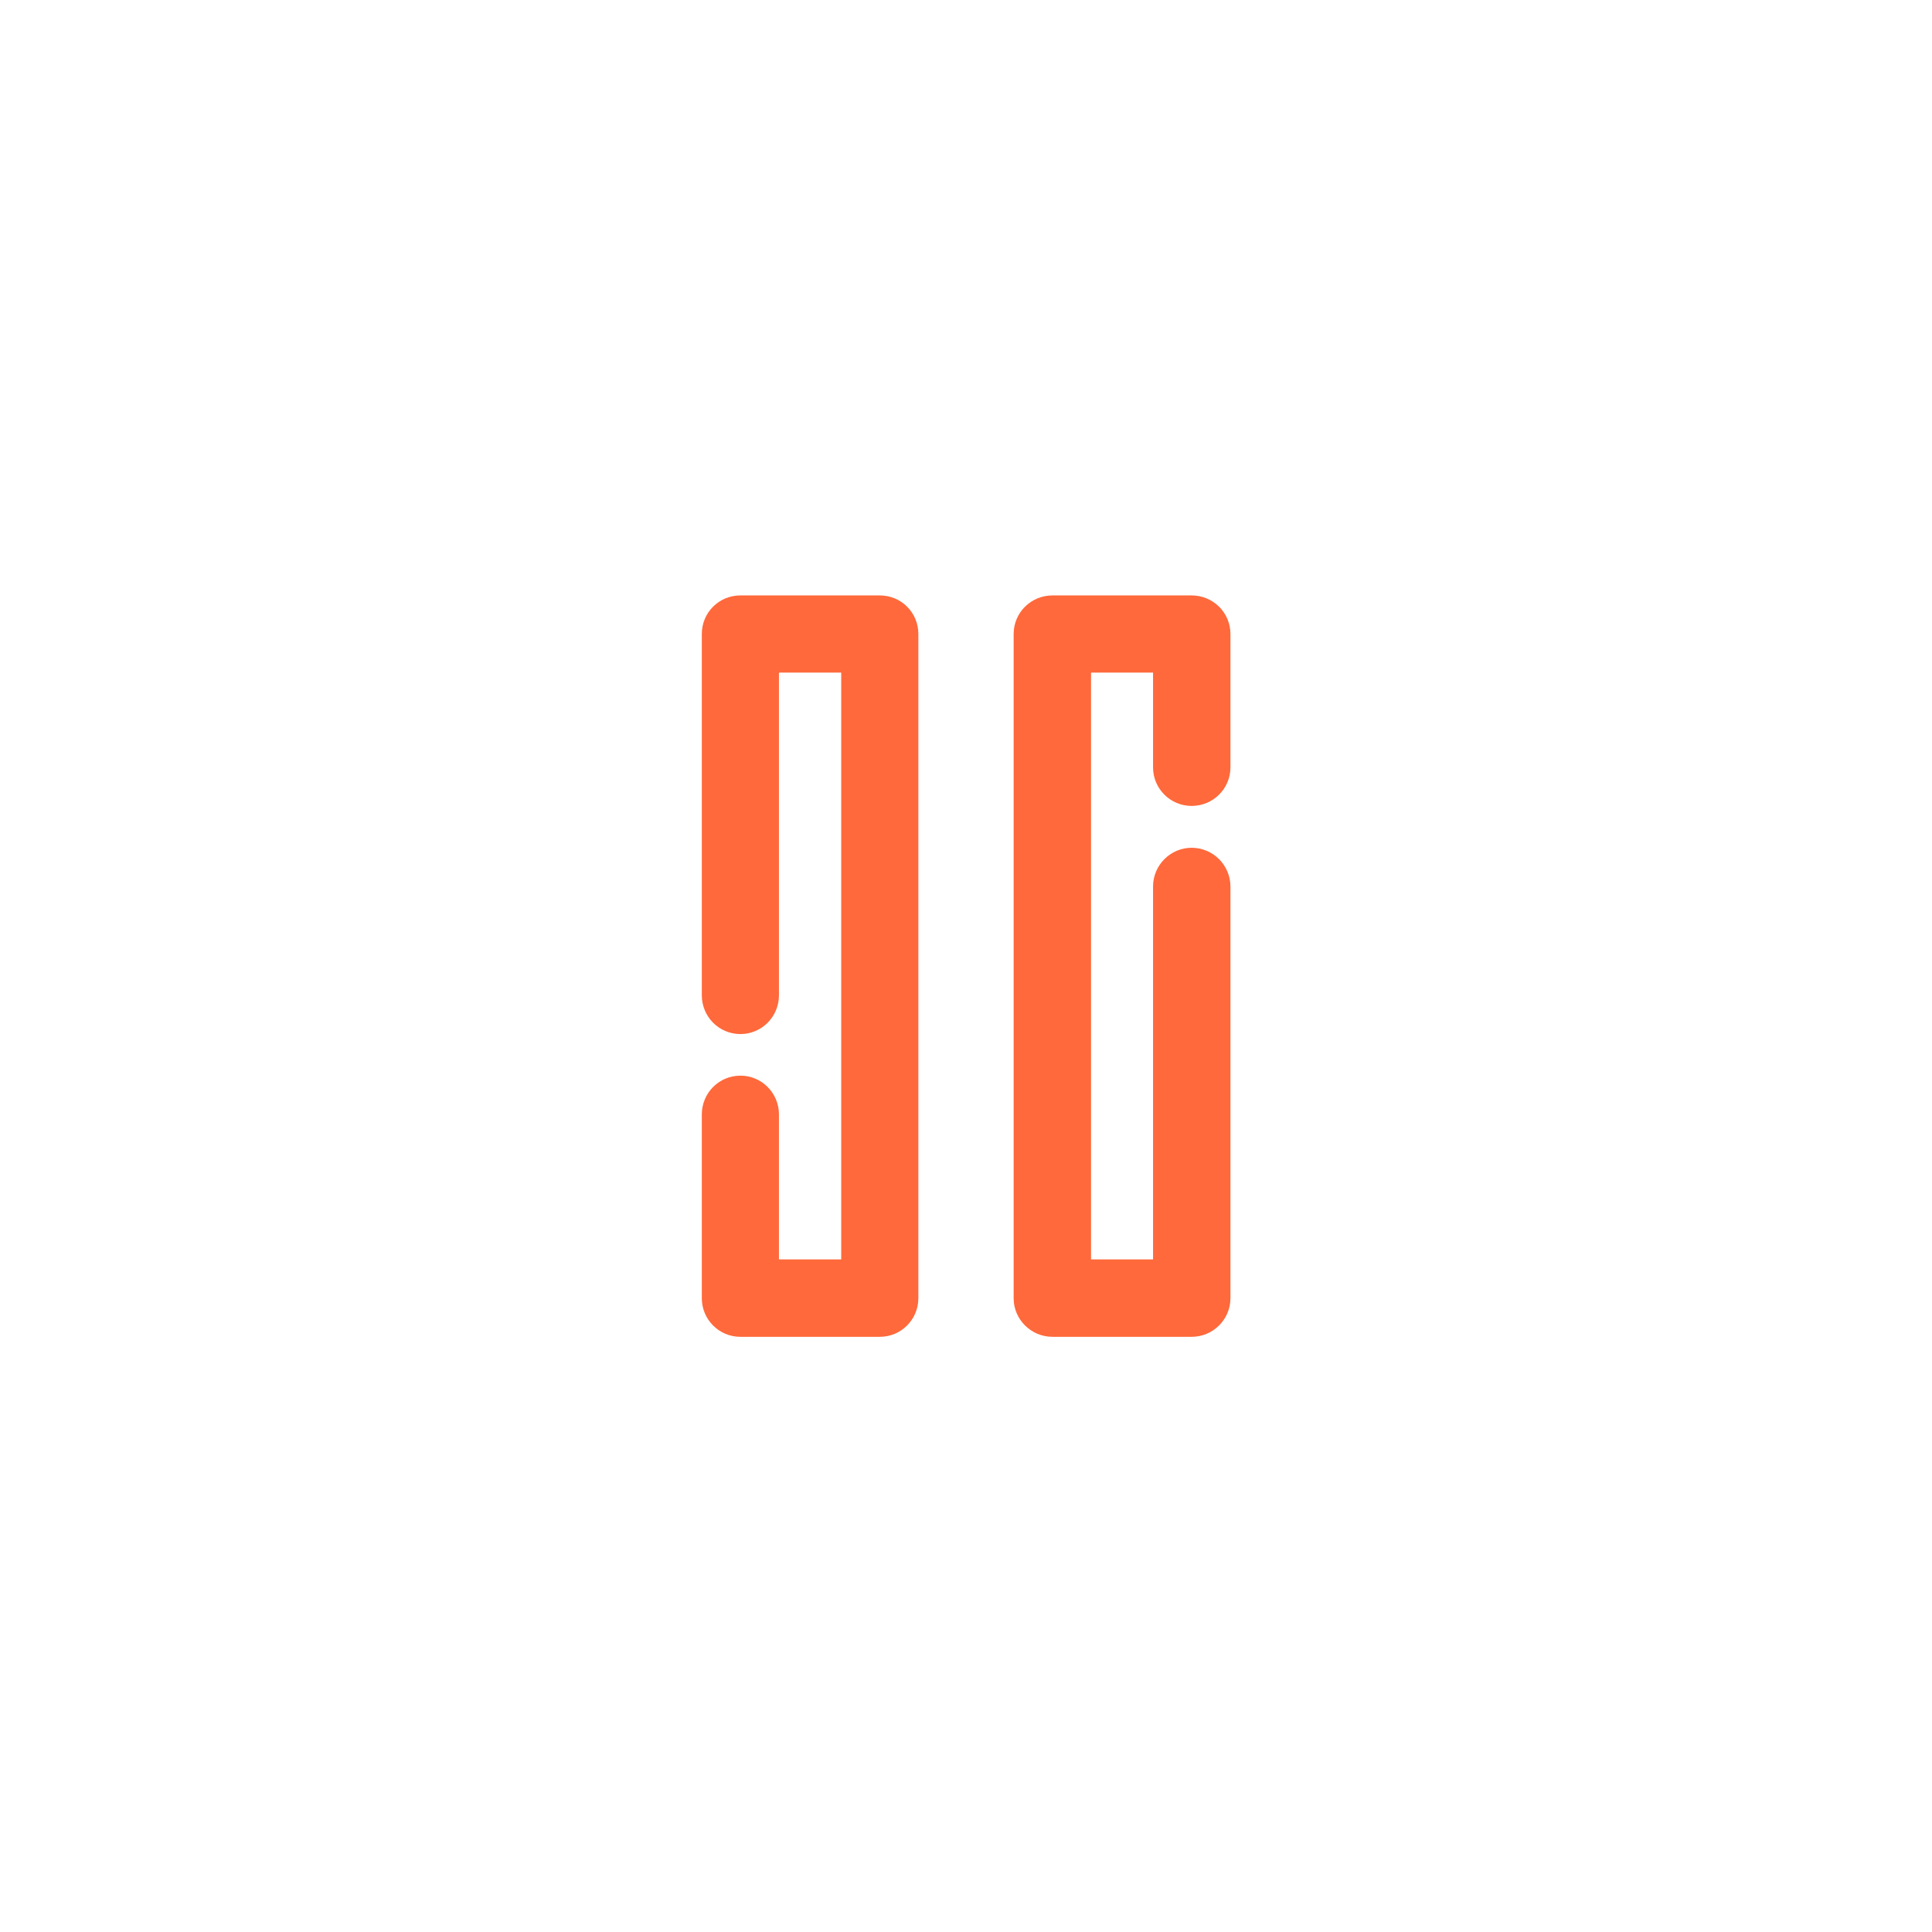
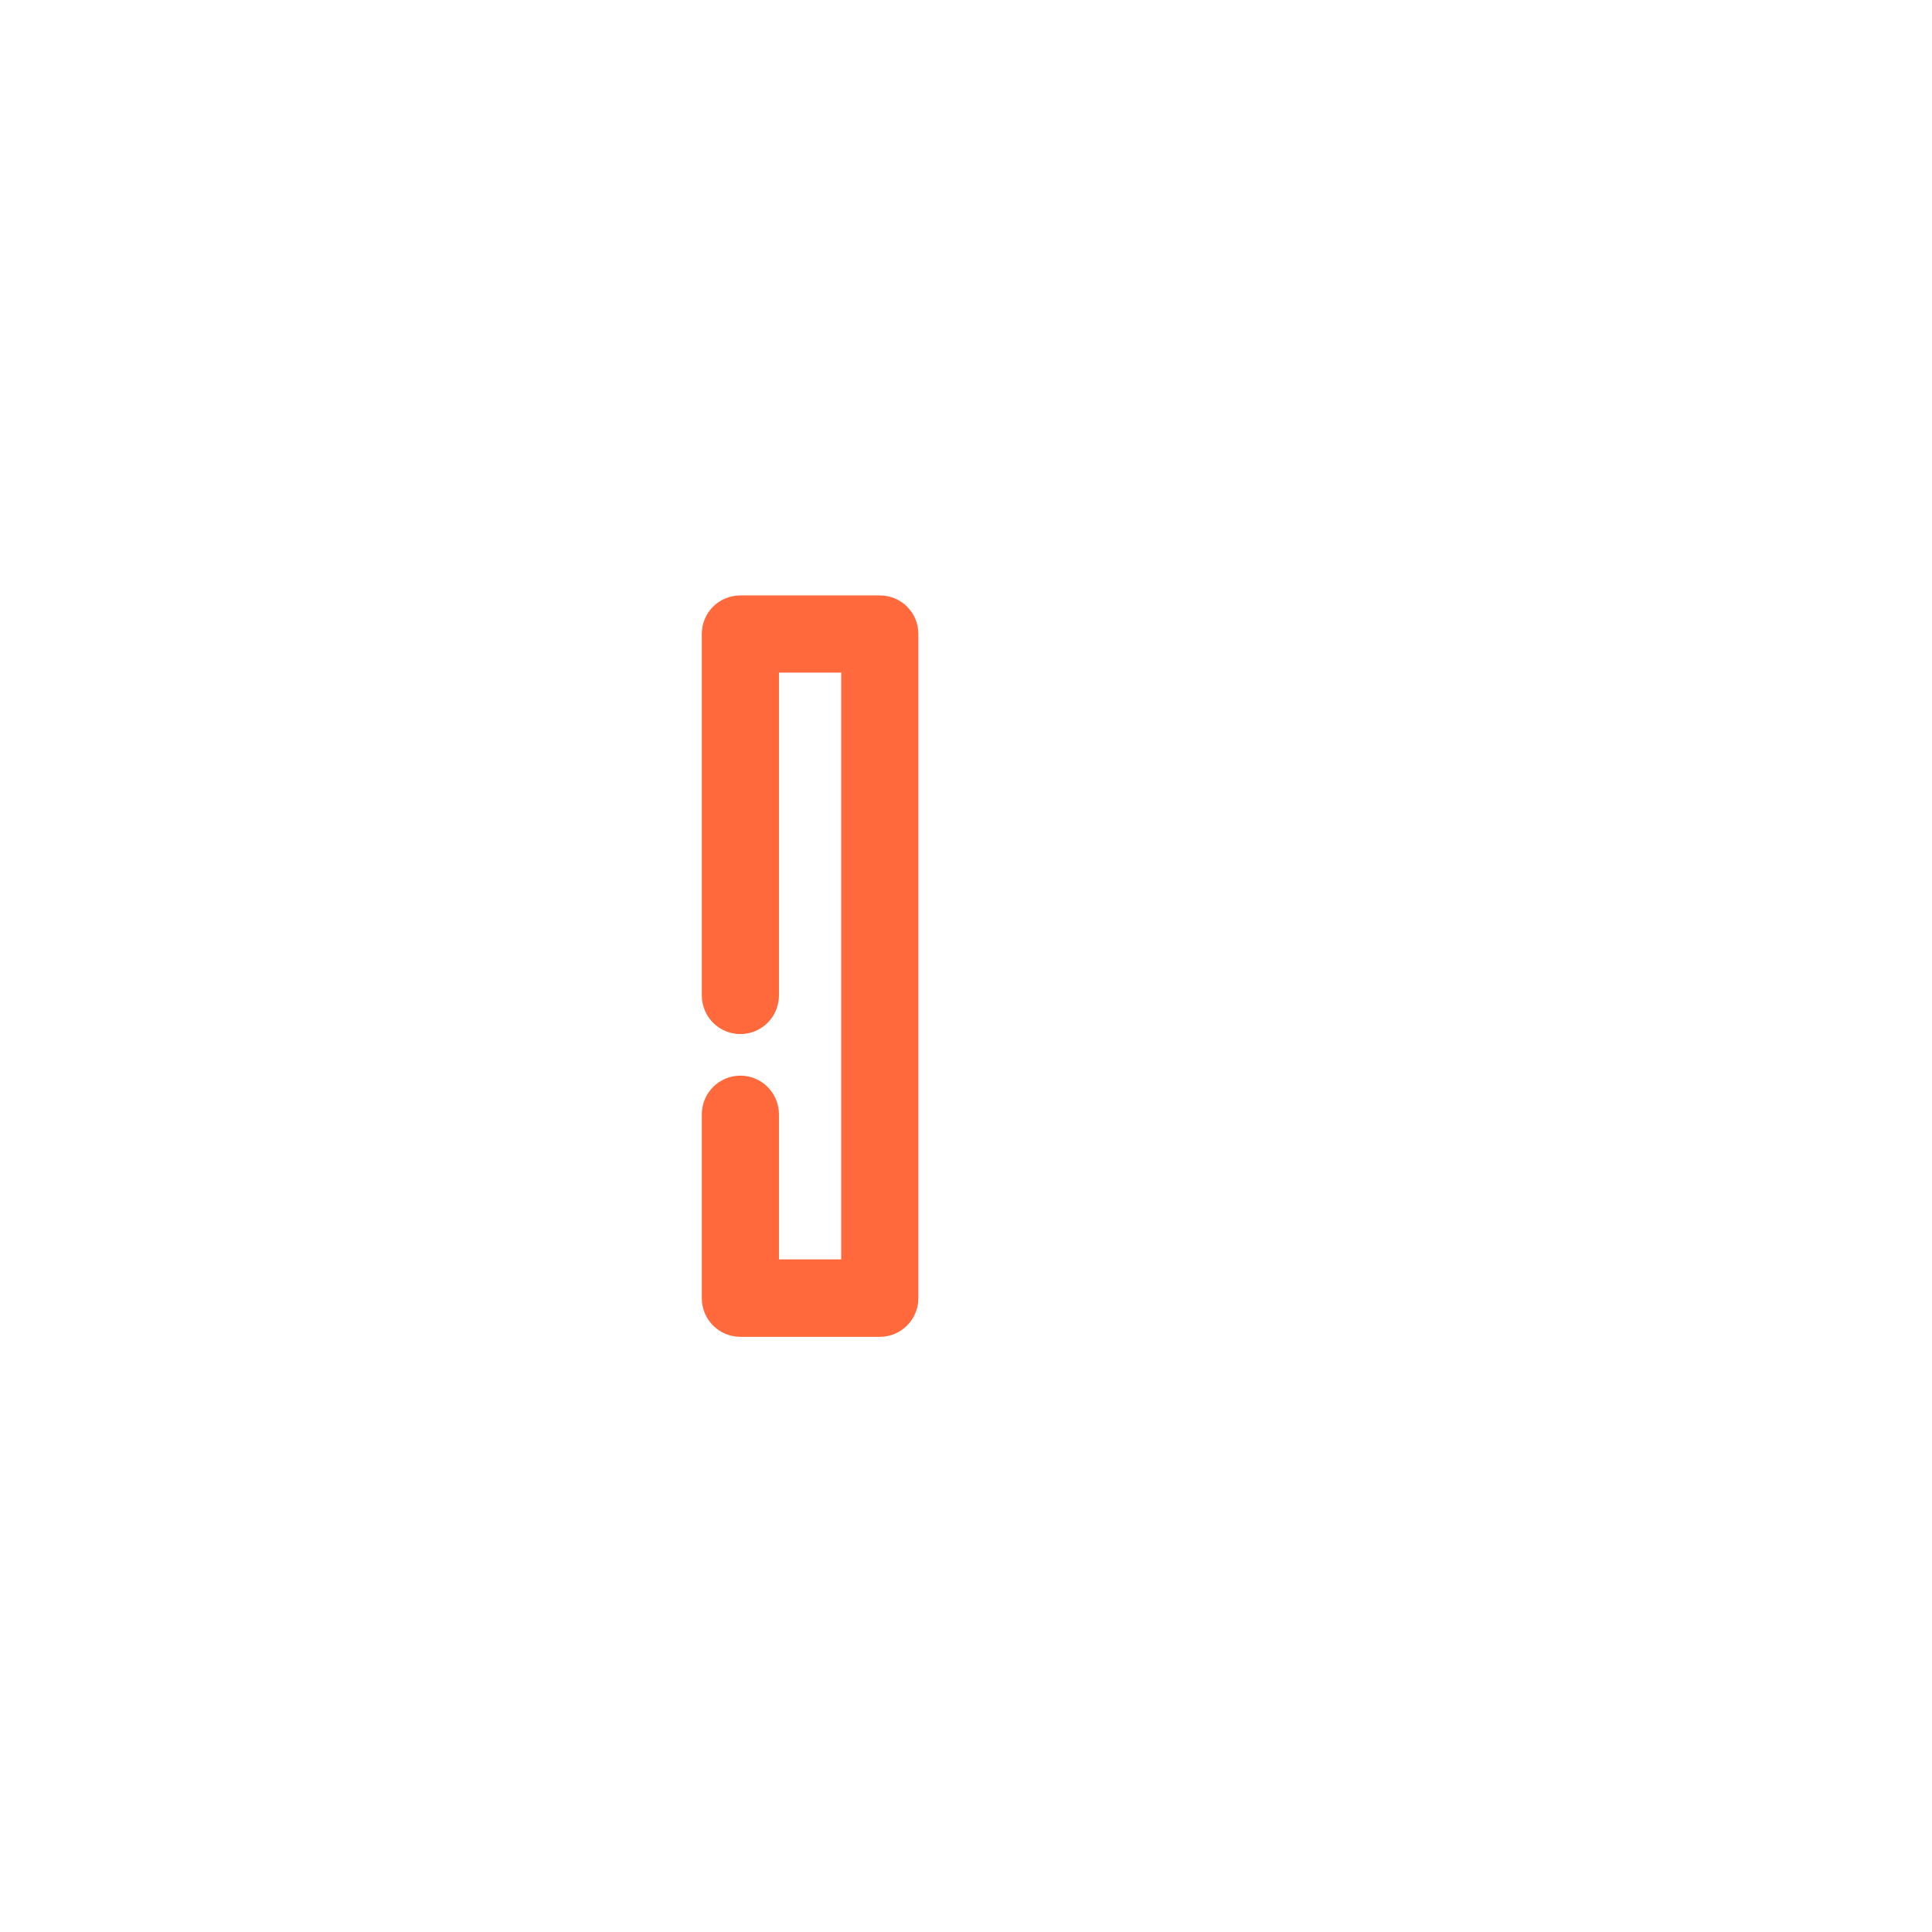
<svg xmlns="http://www.w3.org/2000/svg" xml:space="preserve" width="150px" height="150px" version="1.1" style="shape-rendering:geometricPrecision; text-rendering:geometricPrecision; image-rendering:optimizeQuality; fill-rule:evenodd; clip-rule:evenodd" viewBox="0 0 766.4 766.4">
  <defs>
    <style type="text/css">
   
    .fil0 {fill:none}
    .fil1 {fill:#ff693b;fill-rule:nonzero}
   
  </style>
  </defs>
  <g id="Layer_x0020_1">
    <g id="_2983047126656">
-       <rect class="fil0" width="766.4" height="766.4" />
      <path class="fil1" d="M278.4 442.1c0,-8.5 6.8,-15.4 15.3,-15.4 8.5,0 15.3,6.9 15.3,15.4l0 57.5 24.7 0 0 -232.8 -24.7 0 0 128c0,8.5 -6.8,15.4 -15.3,15.4 -8.5,0 -15.3,-6.9 -15.3,-15.4l0 -143.3c0,-8.5 6.8,-15.3 15.3,-15.3l55.3 0c8.5,0 15.3,6.8 15.3,15.3l0 263.5c0,8.4 -6.8,15.3 -15.3,15.3l-55.3 0c-8.5,0 -15.3,-6.9 -15.3,-15.3l0 -72.9z" />
-       <path class="fil1" d="M488.1 304.4c0,8.5 -6.9,15.3 -15.4,15.3 -8.4,0 -15.3,-6.8 -15.3,-15.3l0 -37.6 -24.6 0 0 232.8 24.6 0 0 -147.9c0,-8.5 6.9,-15.4 15.3,-15.4 8.5,0 15.4,6.9 15.4,15.4l0 163.3c0,8.4 -6.9,15.3 -15.4,15.3l-55.2 0c-8.5,0 -15.4,-6.9 -15.4,-15.3l0 -263.5c0,-8.5 6.9,-15.3 15.4,-15.3l55.2 0c8.5,0 15.4,6.8 15.4,15.3l0 52.9z" />
    </g>
  </g>
</svg>